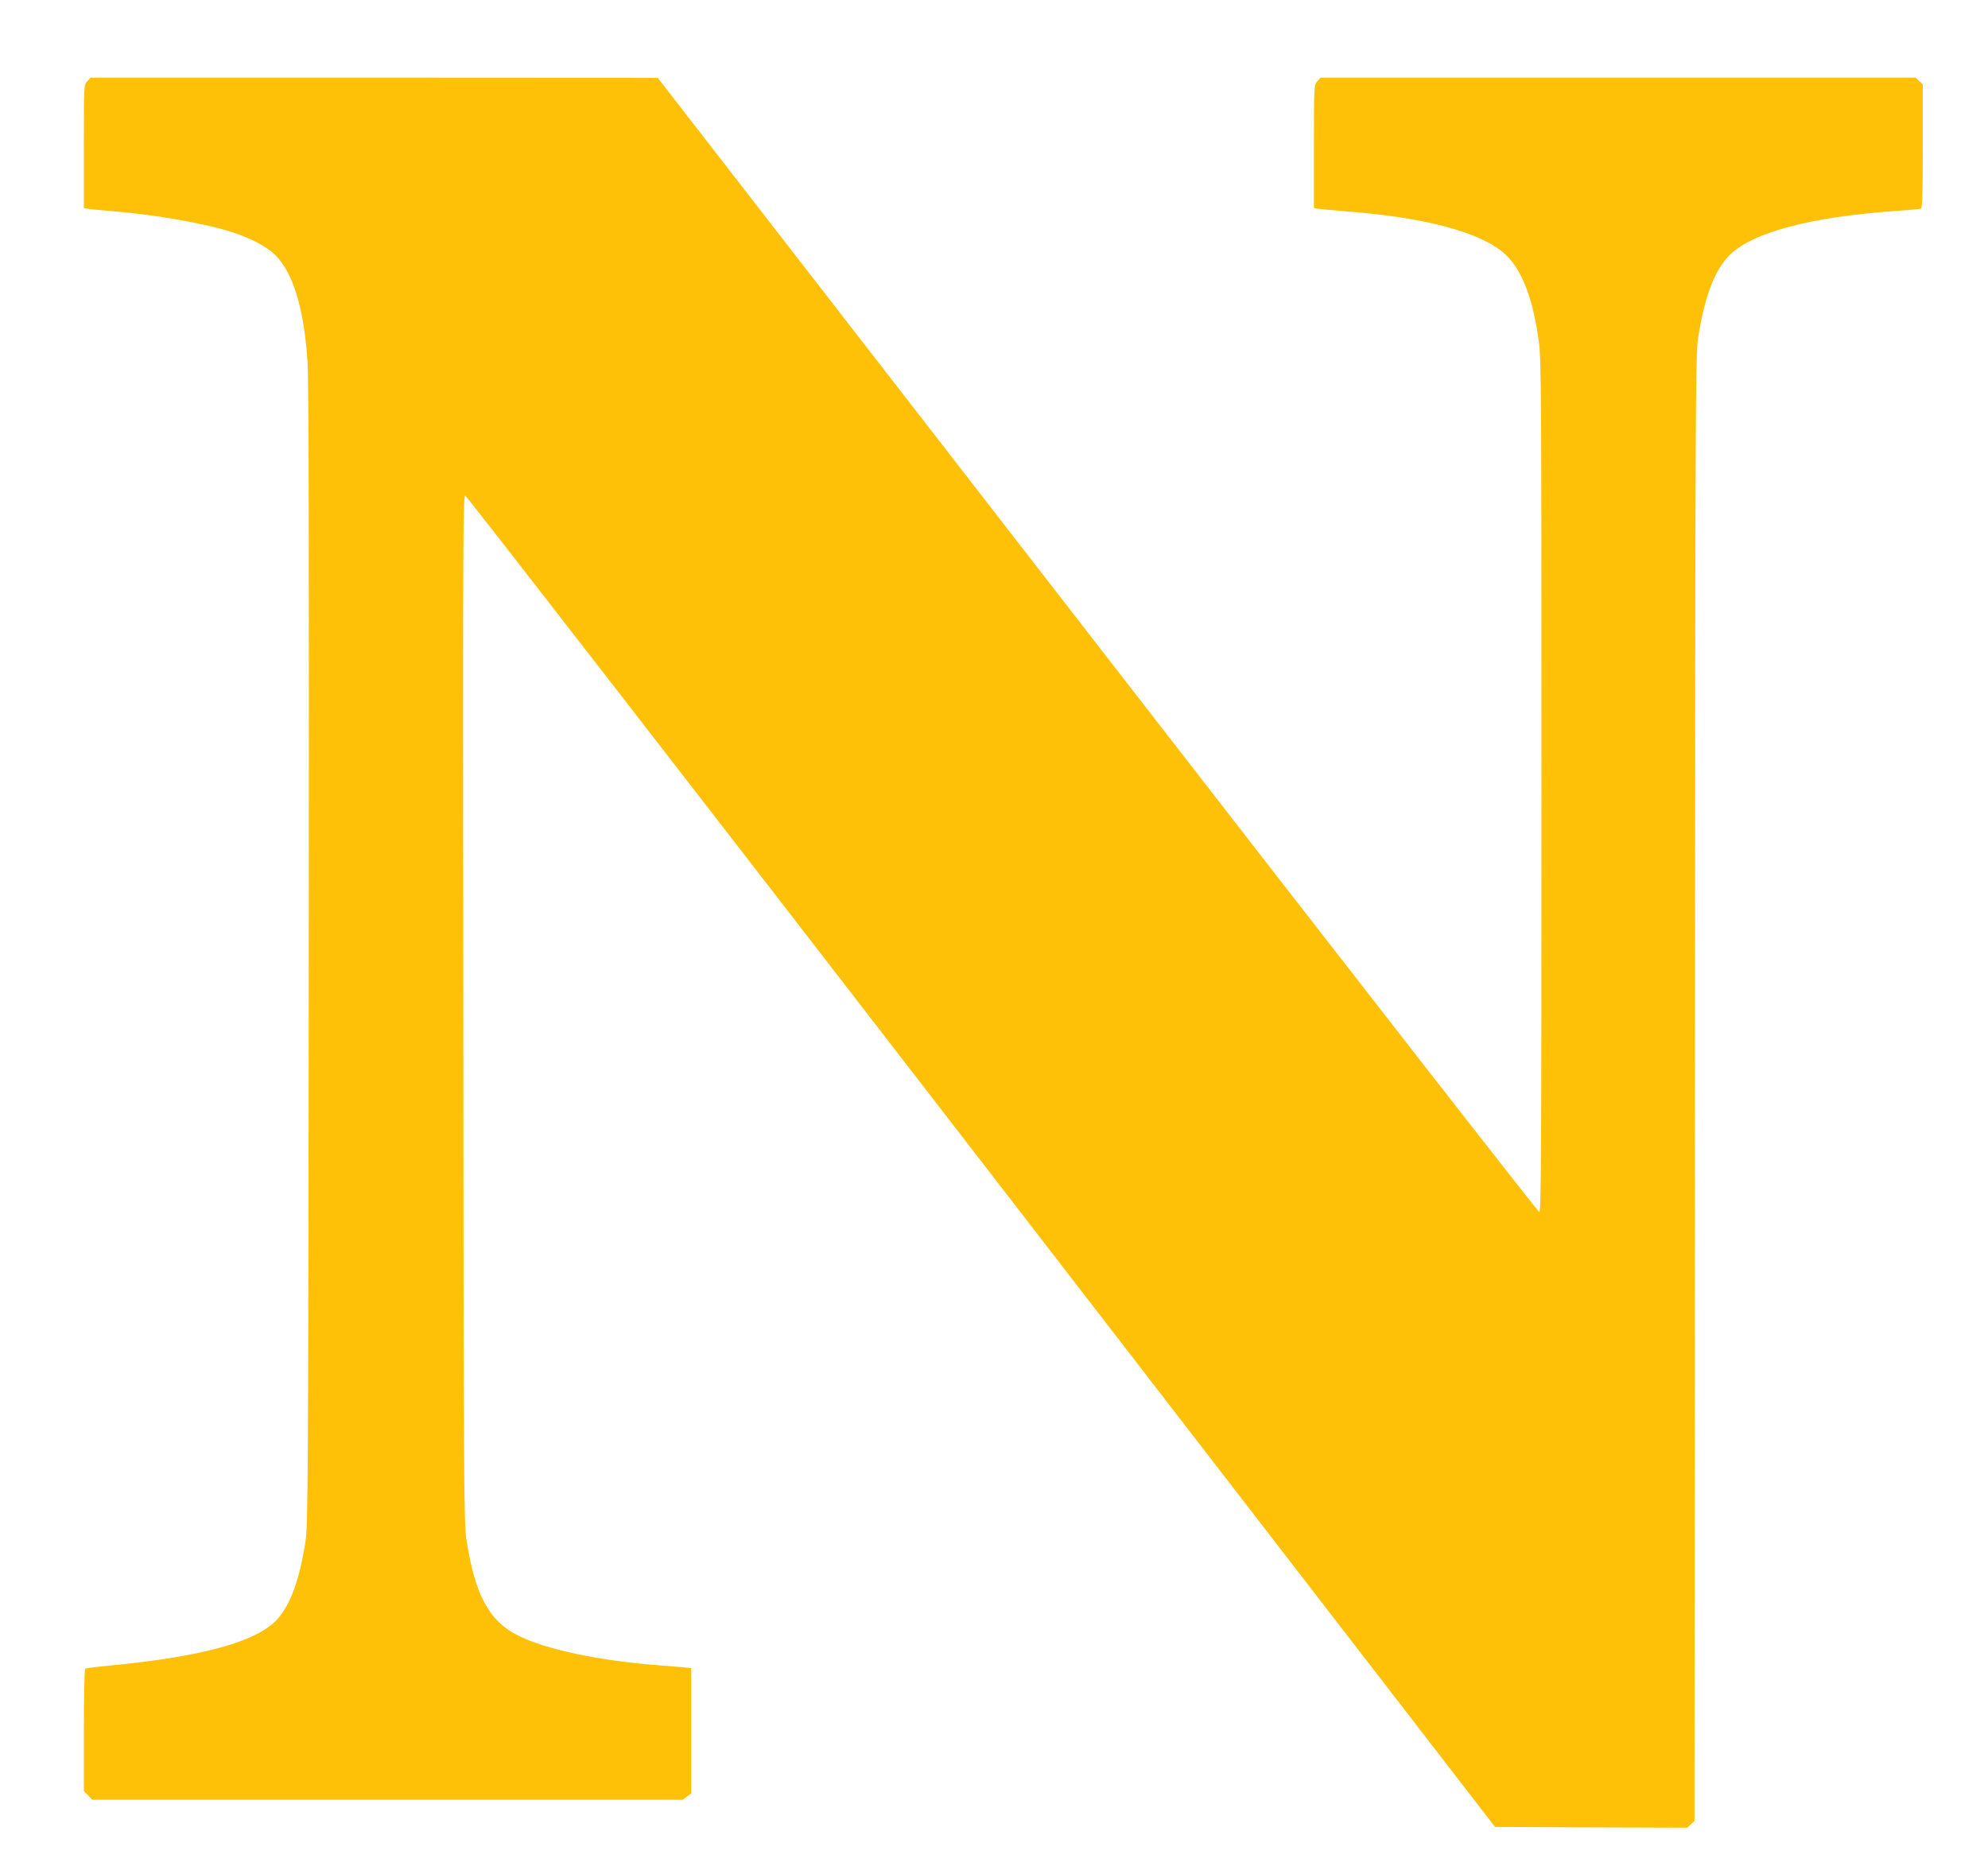
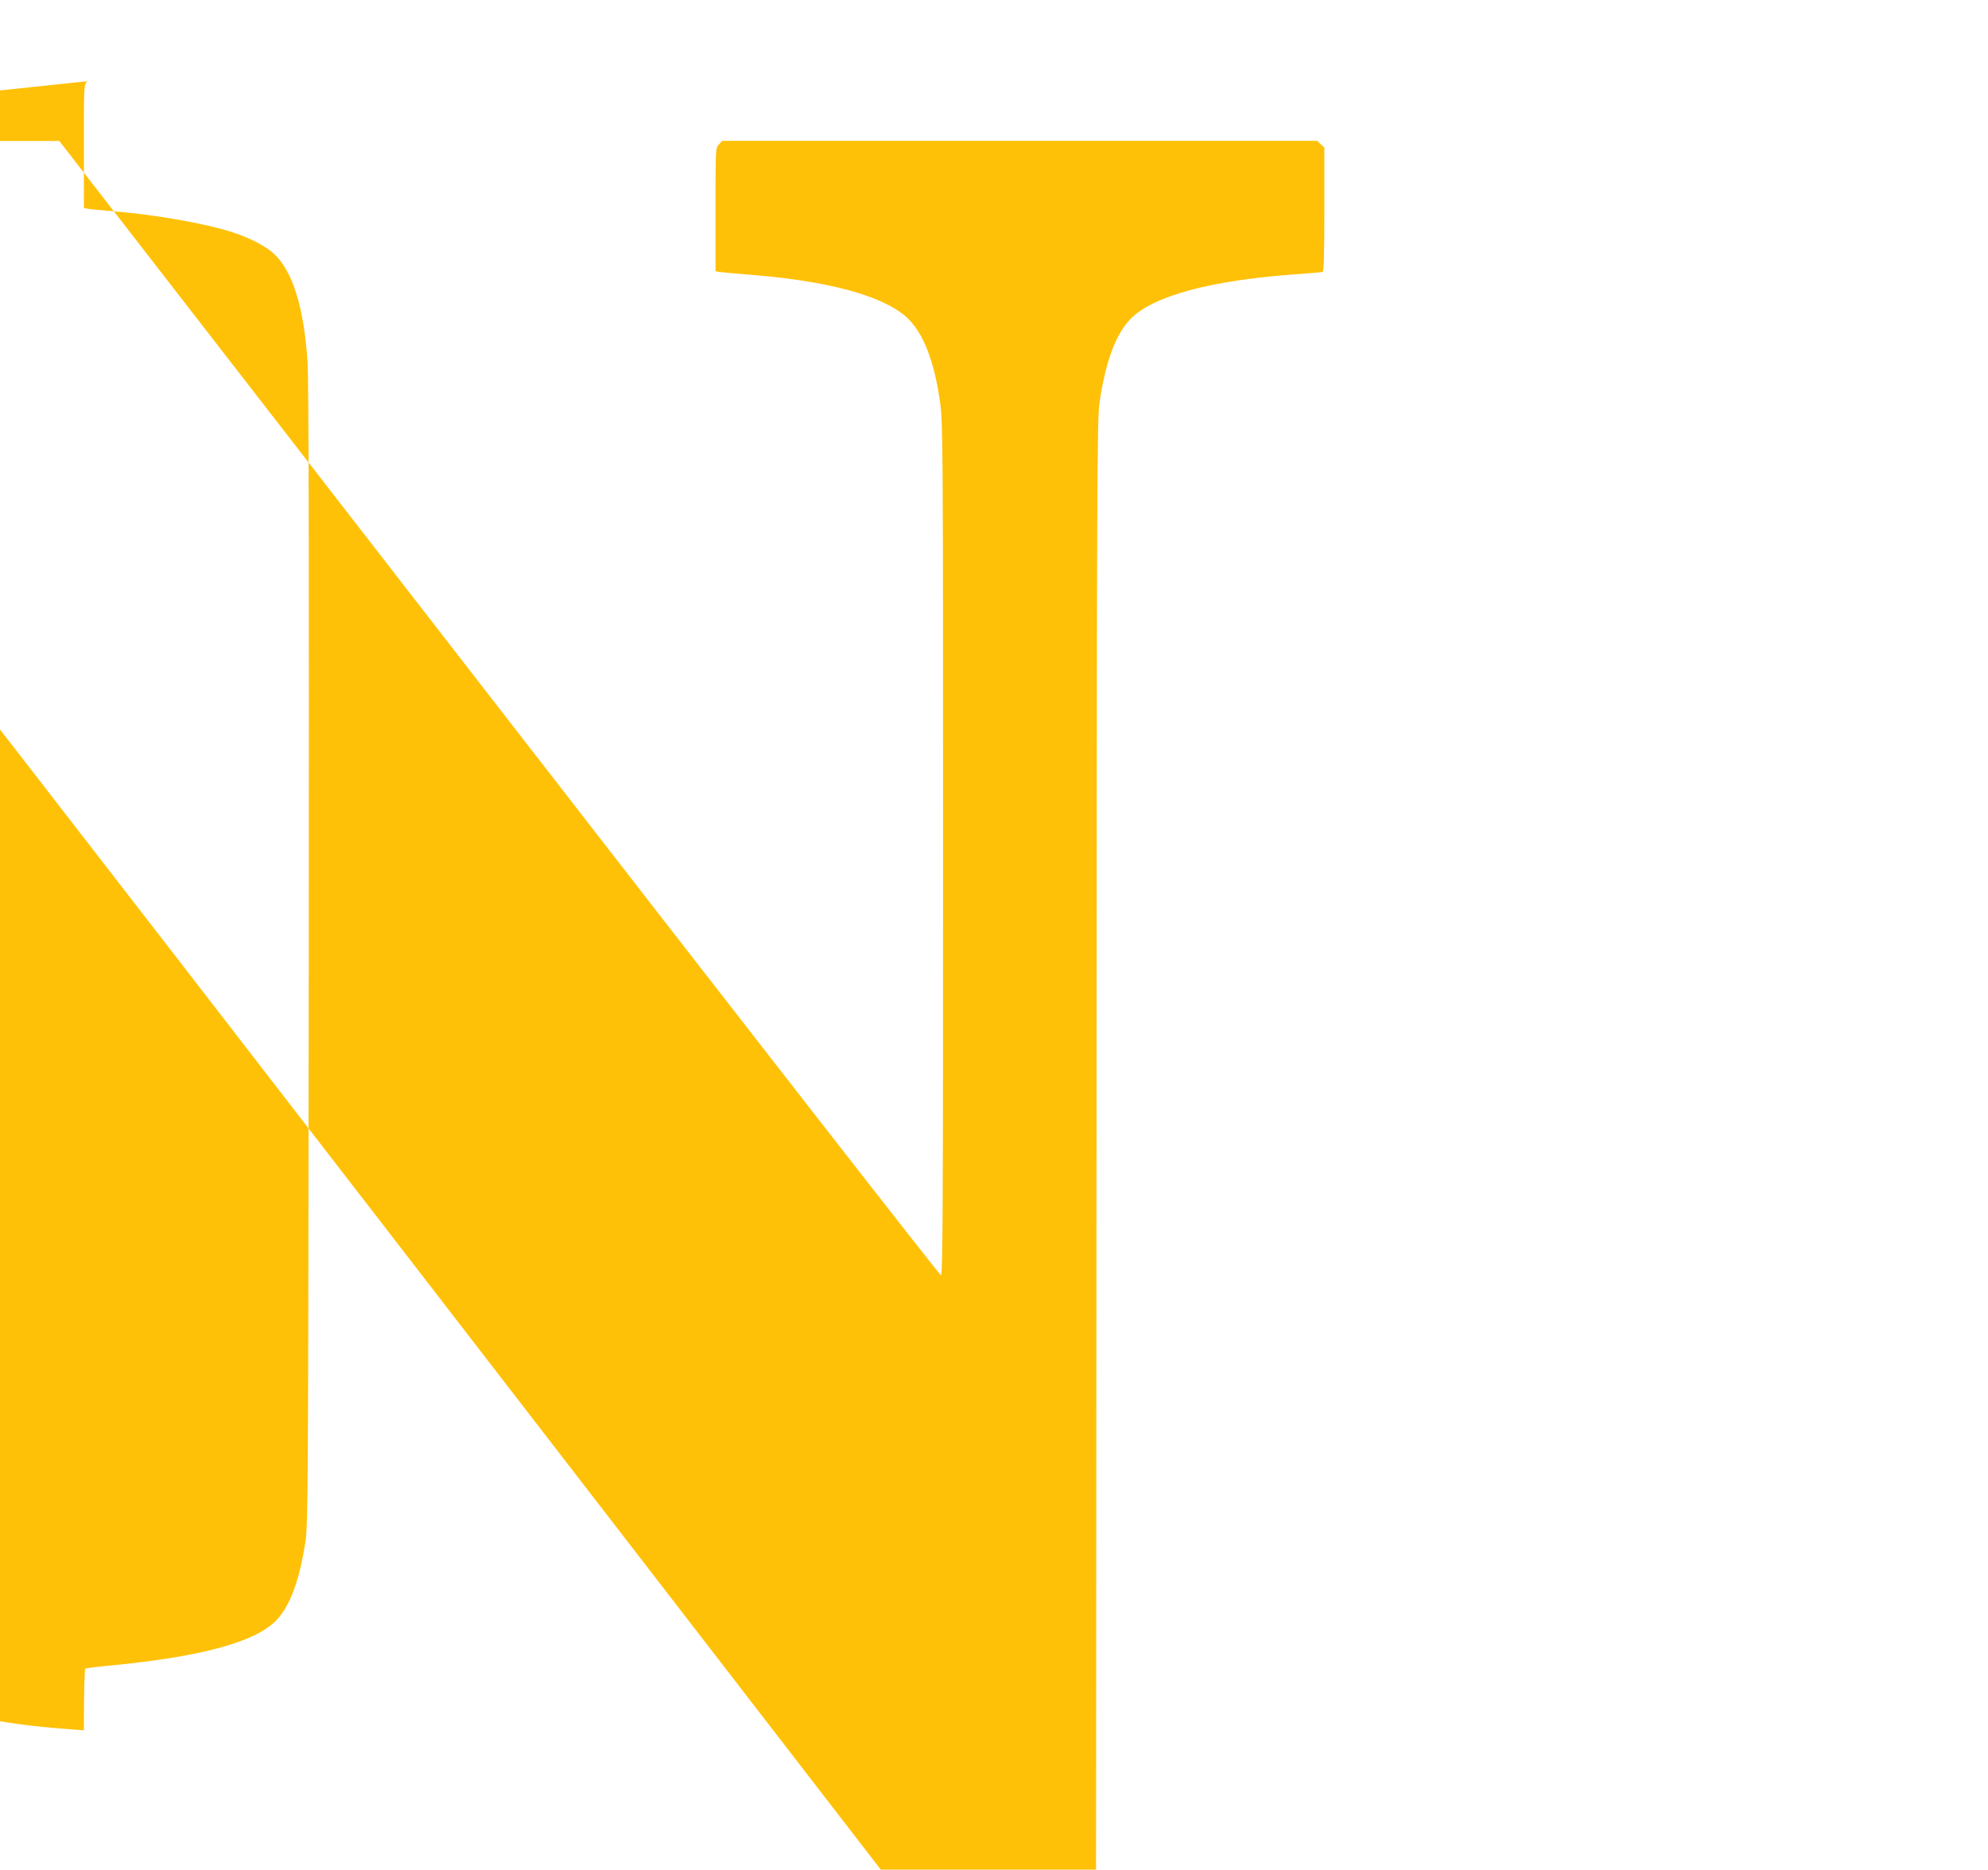
<svg xmlns="http://www.w3.org/2000/svg" version="1.0" width="1280pt" height="1204pt" viewBox="0 0 1280 1204" preserveAspectRatio="xMidYMid meet">
  <g transform="translate(0,1204) scale(0.1,-0.1)" fill="#ffc107" stroke="none">
-     <path d="M562 11517 c-22 -23 -22 -26 -22 -420 l0 -397 23 -4 c12 -3 85 -10 162 -16 280 -23 597 -79 773 -136 116 -38 219 -92 272 -144 116 -113 187 -343 210 -688 8 -109 10 -1273 8 -3822 -3 -3395 -5 -3673 -21 -3776 -38 -245 -96 -406 -181 -501 -130 -144 -480 -241 -1071 -298 -86 -8 -161 -17 -166 -21 -5 -3 -9 -170 -9 -397 l0 -391 27 -28 27 -28 1902 0 1901 0 27 21 26 20 0 404 0 403 -57 6 c-32 3 -94 8 -138 11 -390 29 -739 102 -918 192 -189 94 -279 263 -334 619 -16 100 -18 378 -20 3417 -3 3052 -2 3308 13 3305 9 -2 1504 -1931 3323 -4288 l3307 -4285 619 -3 619 -2 23 22 23 21 3 4716 c2 4410 4 4723 20 4831 40 263 104 435 200 534 145 148 521 249 1067 287 85 6 161 13 168 15 9 3 12 92 12 402 l0 399 -23 21 -23 22 -1915 0 -1916 0 -21 -23 c-22 -23 -22 -26 -22 -420 l0 -397 23 -4 c12 -2 90 -9 172 -16 522 -39 883 -136 1037 -278 107 -99 178 -283 215 -555 17 -124 18 -291 18 -2872 0 -2354 -2 -2740 -14 -2740 -8 0 -1288 1643 -2845 3652 l-2831 3652 -1826 1 -1826 0 -21 -23z" />
+     <path d="M562 11517 c-22 -23 -22 -26 -22 -420 l0 -397 23 -4 c12 -3 85 -10 162 -16 280 -23 597 -79 773 -136 116 -38 219 -92 272 -144 116 -113 187 -343 210 -688 8 -109 10 -1273 8 -3822 -3 -3395 -5 -3673 -21 -3776 -38 -245 -96 -406 -181 -501 -130 -144 -480 -241 -1071 -298 -86 -8 -161 -17 -166 -21 -5 -3 -9 -170 -9 -397 c-32 3 -94 8 -138 11 -390 29 -739 102 -918 192 -189 94 -279 263 -334 619 -16 100 -18 378 -20 3417 -3 3052 -2 3308 13 3305 9 -2 1504 -1931 3323 -4288 l3307 -4285 619 -3 619 -2 23 22 23 21 3 4716 c2 4410 4 4723 20 4831 40 263 104 435 200 534 145 148 521 249 1067 287 85 6 161 13 168 15 9 3 12 92 12 402 l0 399 -23 21 -23 22 -1915 0 -1916 0 -21 -23 c-22 -23 -22 -26 -22 -420 l0 -397 23 -4 c12 -2 90 -9 172 -16 522 -39 883 -136 1037 -278 107 -99 178 -283 215 -555 17 -124 18 -291 18 -2872 0 -2354 -2 -2740 -14 -2740 -8 0 -1288 1643 -2845 3652 l-2831 3652 -1826 1 -1826 0 -21 -23z" />
  </g>
</svg>